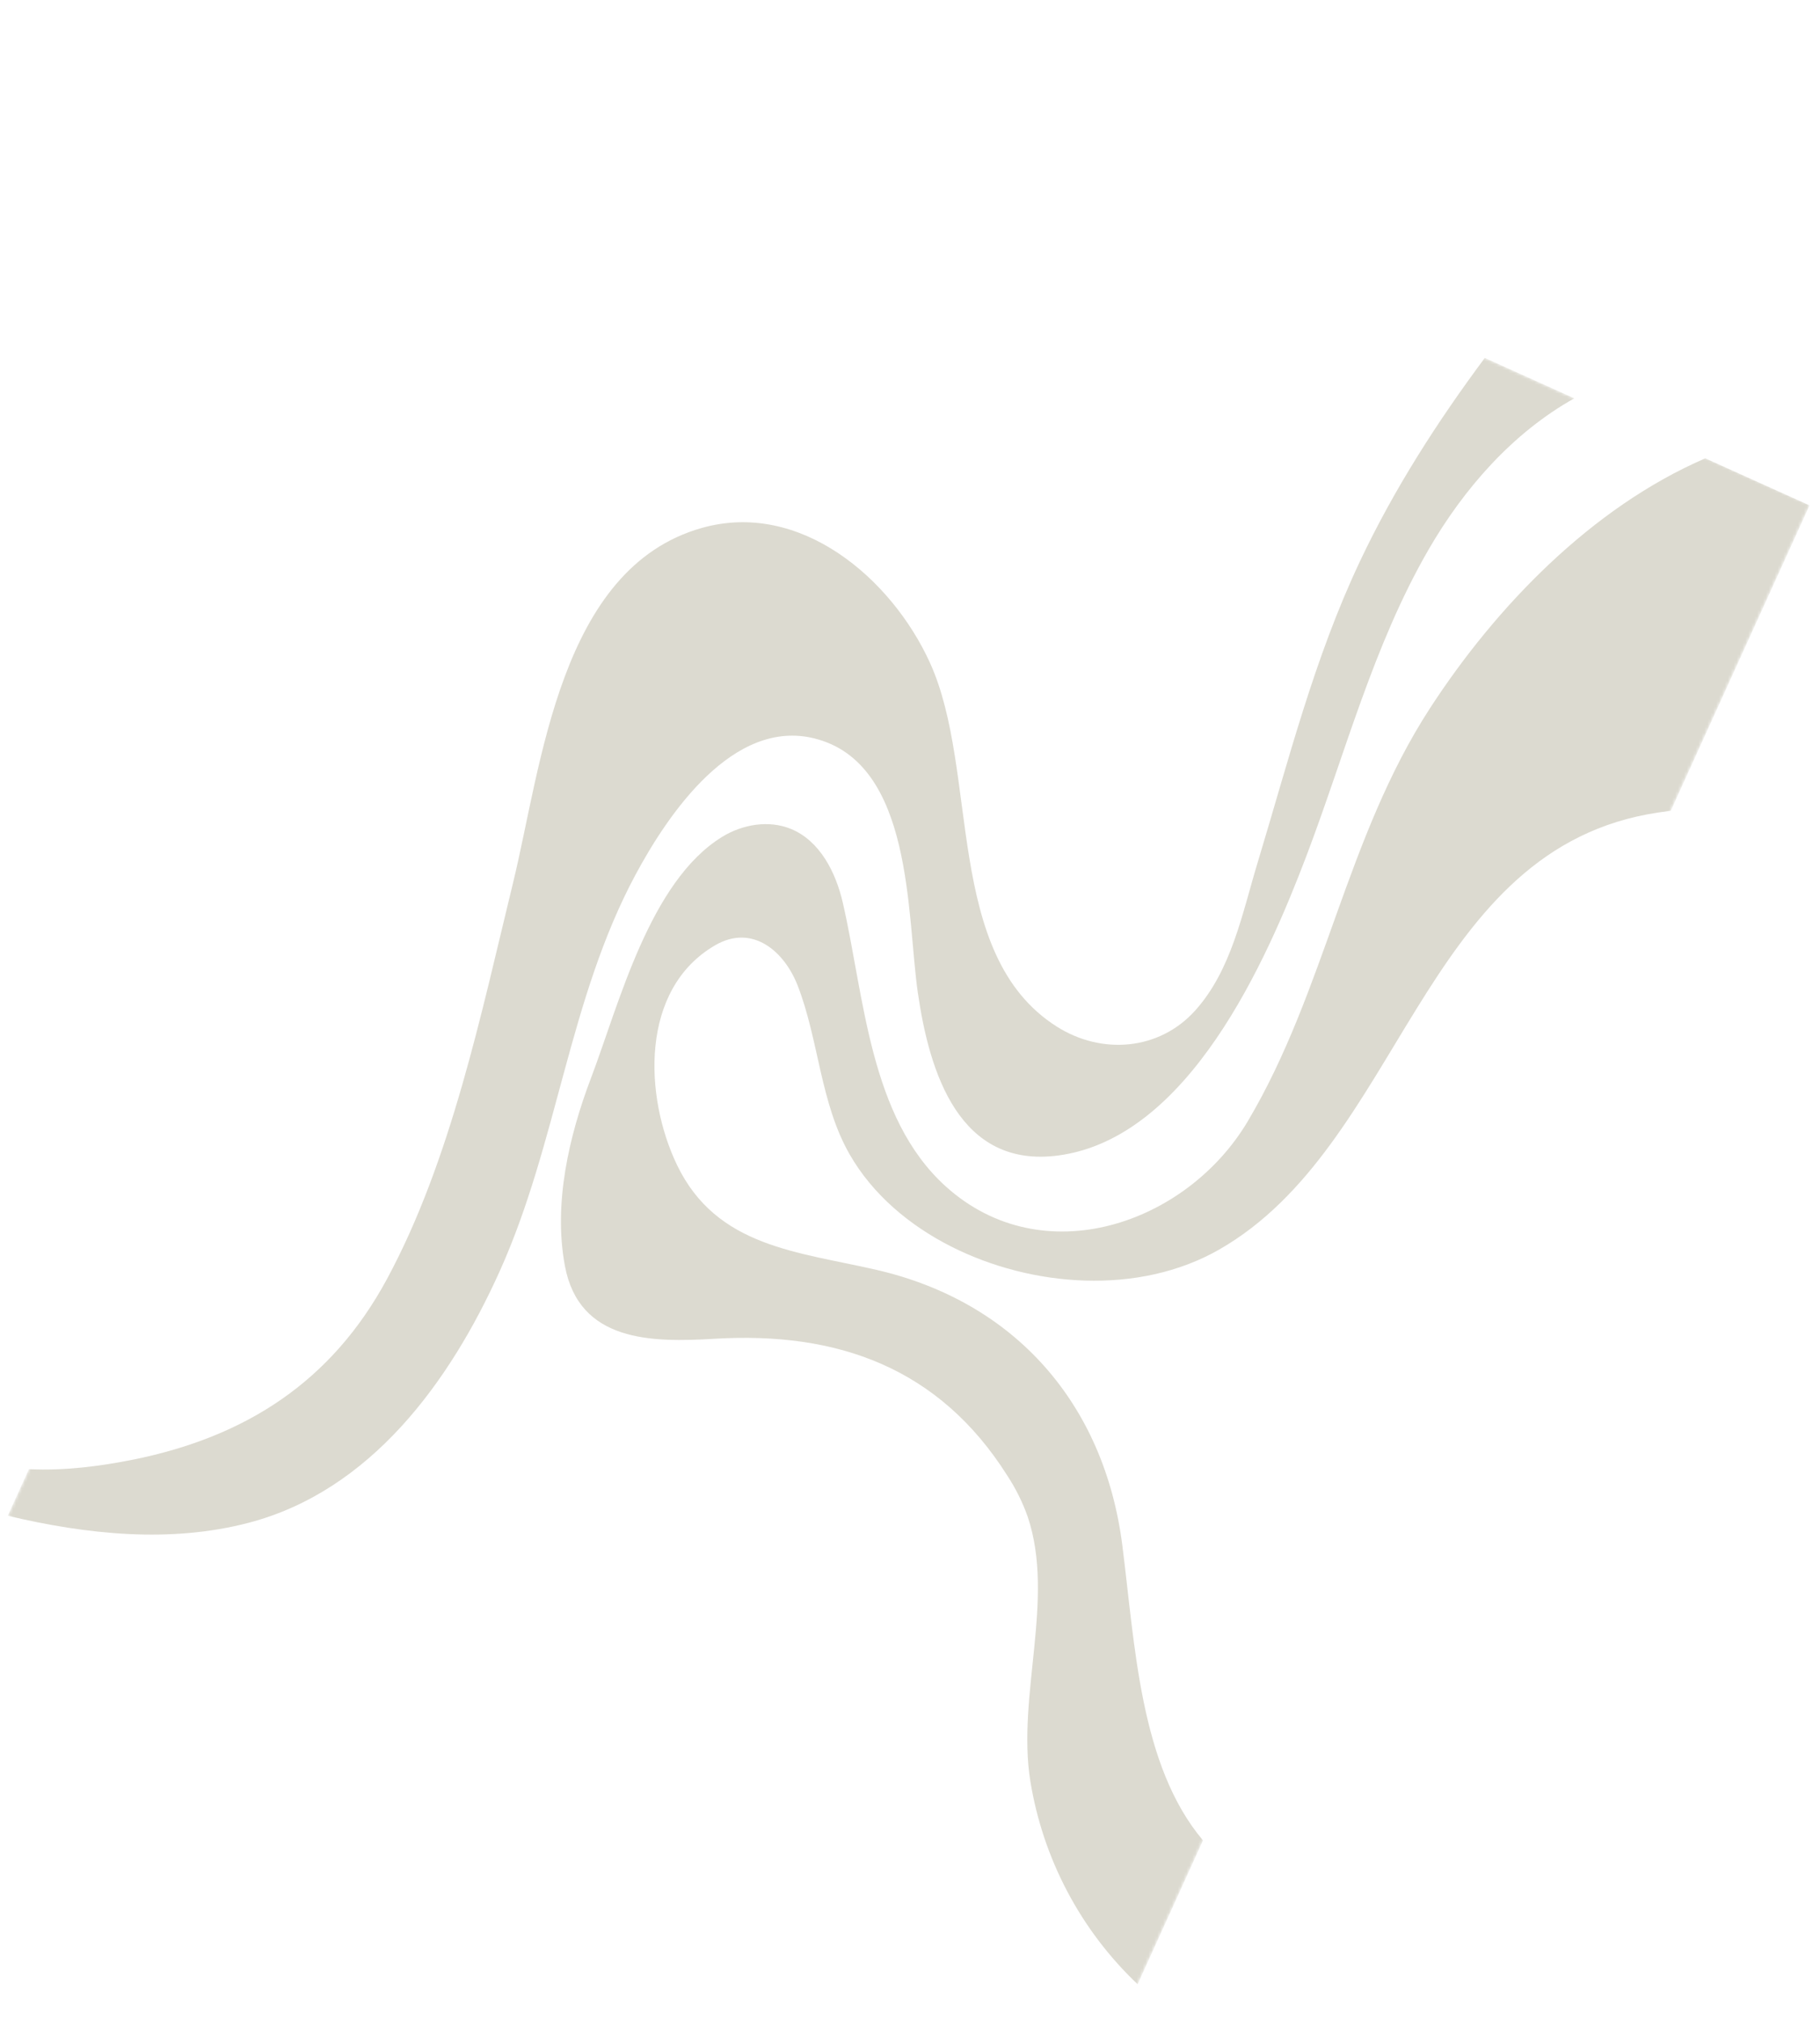
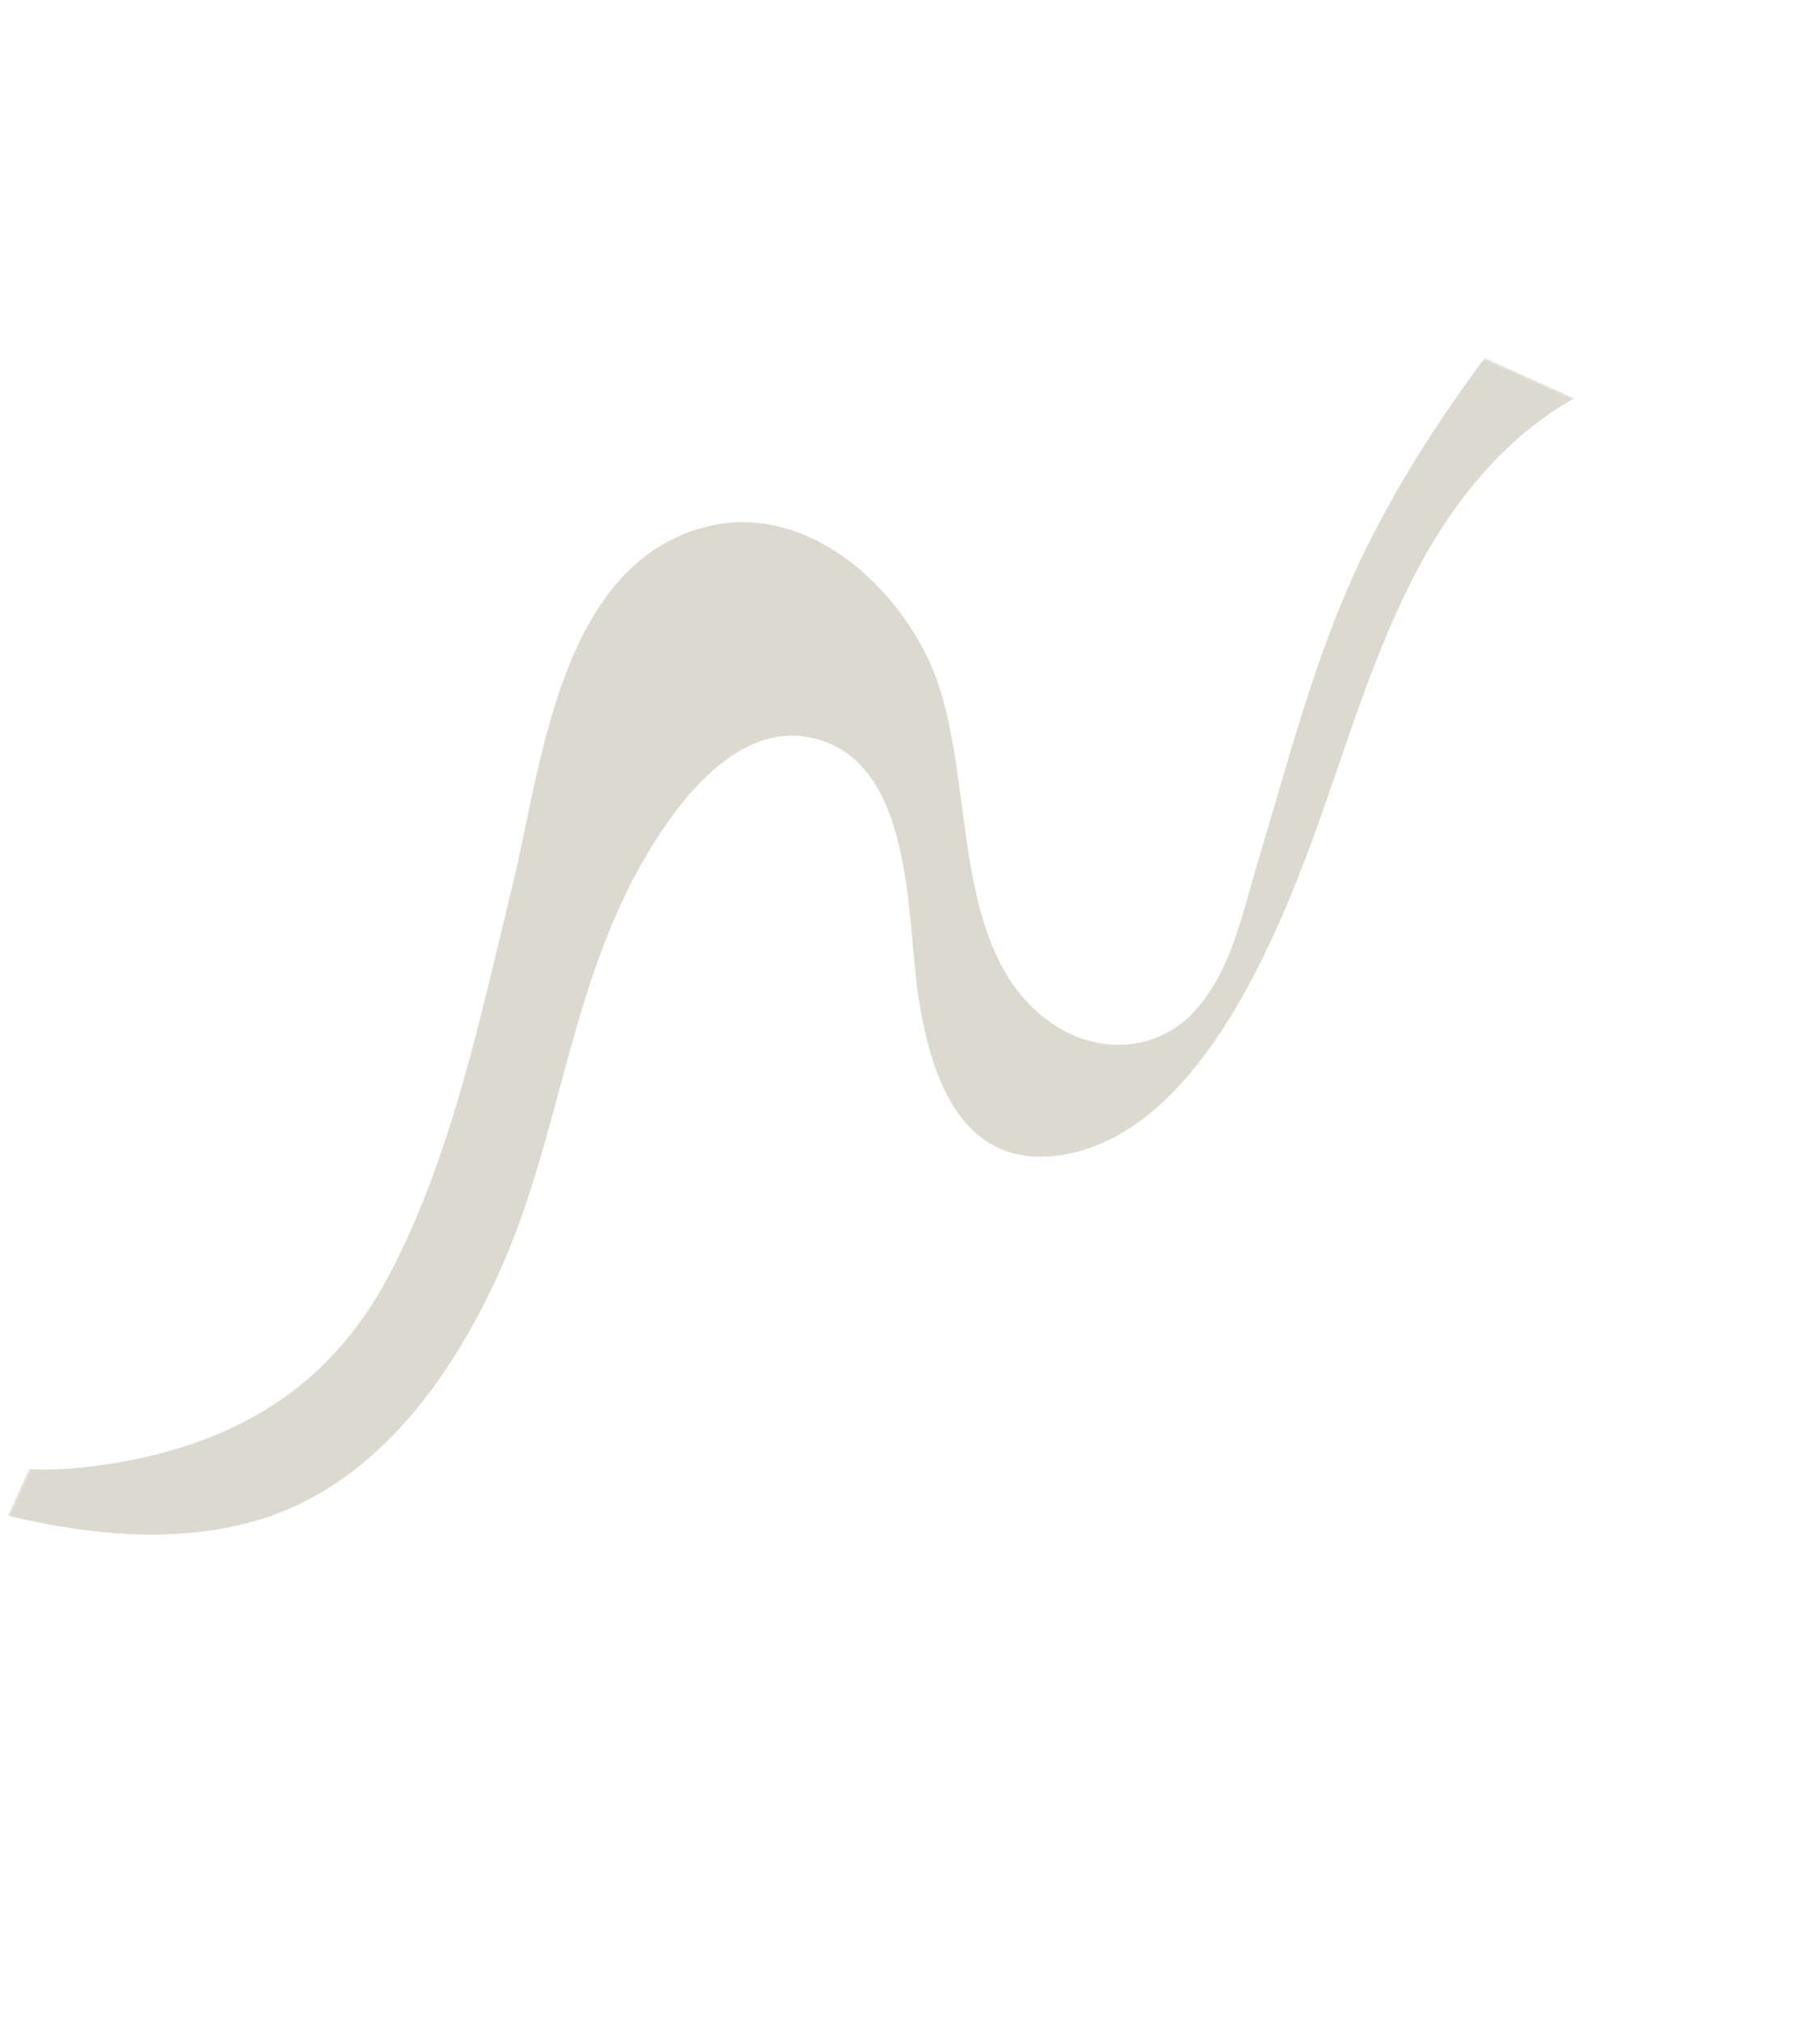
<svg xmlns="http://www.w3.org/2000/svg" width="622" height="691" viewBox="0 0 622 691" fill="none">
  <mask id="mask0_3004_47" style="mask-type:luminance" maskUnits="userSpaceOnUse" x="2" y="0" width="617" height="691">
    <path d="M618.435 172.419L383.264 690.012L2.639 518.155L237.811 0.562L618.435 172.419Z" fill="white" />
  </mask>
  <g mask="url(#mask0_3004_47)">
-     <path d="M352.115 608.563C347.482 579.32 360.621 546.385 351.258 518.365C349.512 513.403 347.174 508.679 344.296 504.279C320.955 467.28 286.161 454.942 244.205 457.459C222.7 458.751 197.938 458.609 193.06 432.558C189.088 411.31 194.412 388.295 201.98 368.366C211.592 343.031 222.018 301.212 246.786 285.964C253.771 281.669 262.73 280.145 270.295 283.238C280.19 287.292 285.643 298.045 288.038 308.473C295.43 340.53 297.104 381.793 323.183 405.369C356.412 435.402 405.622 418.207 426.435 383.141C452.93 338.503 460.025 286.146 488.729 241.974C511.214 207.368 543.825 173.472 582.8 156.611L618.439 172.697L571.029 277.029C567.836 277.441 565.114 277.864 562.977 278.266C485.516 292.864 478.773 391.464 416.651 426.983C389.119 442.726 352.49 439.833 325.047 425.932C310.985 418.805 298.268 408.277 290.323 394.363C280.323 376.851 279.863 355.509 272.637 336.837C268.044 324.976 257.118 315.651 244.468 322.967C218.561 337.948 220.17 374.769 231.375 398.072C244.928 426.259 272.839 427.712 299.743 433.957C346.969 444.927 377.389 479.755 383.553 527.961C387.912 562.07 389.531 603.271 411.144 628.877L388.807 678.033C369.311 659.547 356.43 635.149 352.115 608.563Z" fill="#DCDAD0" />
    <path d="M45.525 498.758C83.989 490.965 113.283 472.172 132.246 437.055C154.169 396.448 164.491 346.11 175.362 301.561C185.087 261.706 191.215 194.163 239.805 180.41C273.467 170.881 304.604 197.568 317.76 226.331C334.83 263.668 322.333 326.17 361.168 350.792C376.459 360.483 396.146 359.012 408.476 345.285C420.911 331.45 424.58 311.978 429.801 294.758C440.41 259.751 449.086 225.018 464.772 191.806C476.398 167.184 491.17 144.166 507.448 122.295L538.041 136.104C516.92 147.927 500.234 166.999 488.144 187.935C469.302 220.575 459.8 257.366 446.52 292.361C432.827 328.425 406.233 388.94 361.634 394.835C327.871 399.3 317.631 366.652 313.672 339.159C309.831 312.491 312.188 260.787 278.368 252.328C250.569 245.376 228.384 278.057 217.224 298.835C194.308 341.506 190.61 390.394 170.738 434.467C153.663 472.345 126.611 509.462 84.924 520.349C58.127 527.353 29.633 524.344 2.636 517.937L9.872 502.012C22.015 502.631 34.616 500.952 45.521 498.747" fill="#DCDAD0" />
  </g>
</svg>